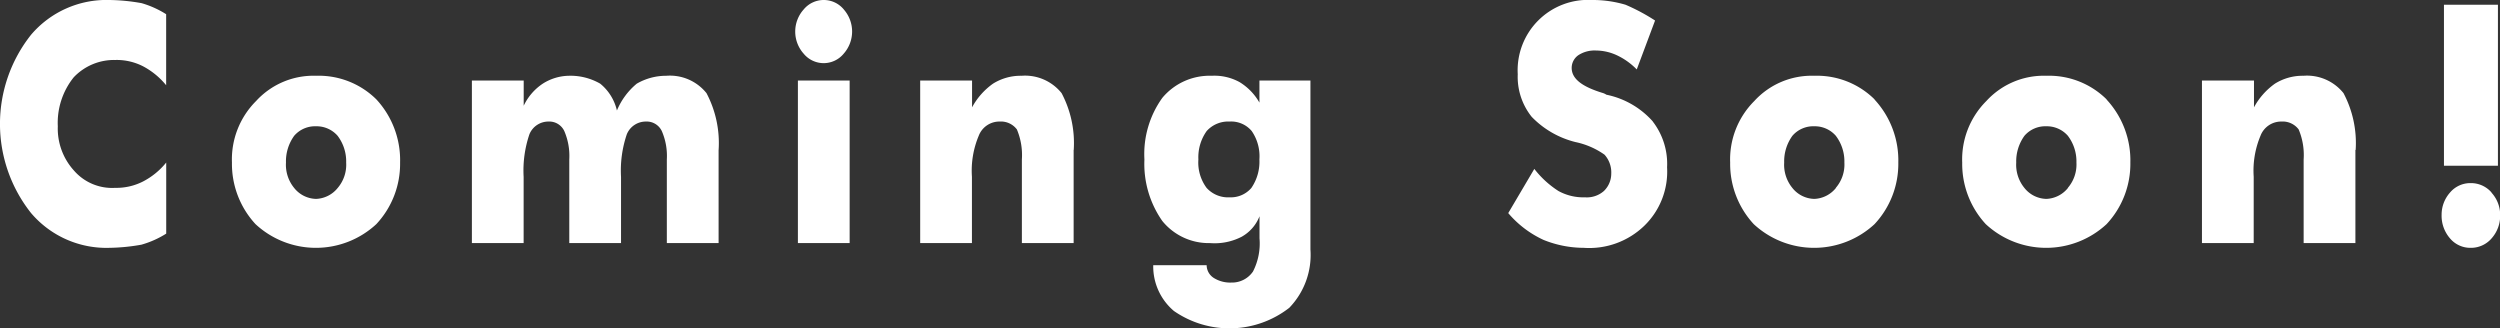
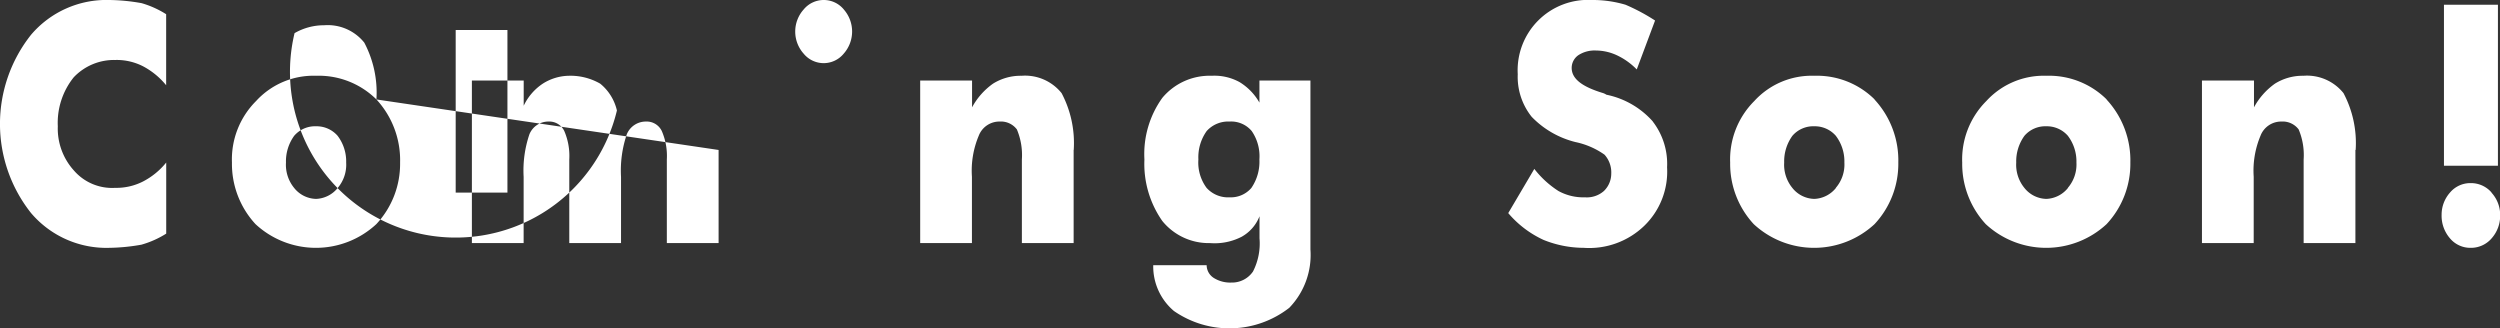
<svg xmlns="http://www.w3.org/2000/svg" width="158.375" height="20.8">
  <rect width="100%" height="100%" fill="#333333" stroke="none" />
-   <path d="M10.526 10.3a4.6 4.6 0 0 1-1.472 1.2 3.7 3.7 0 0 1-1.753.4 3.2 3.2 0 0 1-2.62-1.1A3.96 3.96 0 0 1 3.662 8a4.6 4.6 0 0 1 1.006-3.1 3.518 3.518 0 0 1 2.633-1.1 3.659 3.659 0 0 1 1.762.4 4.766 4.766 0 0 1 1.463 1.2V.9A6.045 6.045 0 0 0 8.97.2 12.259 12.259 0 0 0 6.923 0 6.265 6.265 0 0 0 1.97 2.2a9.083 9.083 0 0 0 0 11.3 6.26 6.26 0 0 0 4.957 2.2 12.38 12.38 0 0 0 2.034-.2 6 6 0 0 0 1.569-.7v-4.5zm10.873 1.6a1.847 1.847 0 0 1-1.376.7 1.824 1.824 0 0 1-1.393-.7 2.315 2.315 0 0 1-.514-1.6 2.757 2.757 0 0 1 .523-1.7 1.745 1.745 0 0 1 1.384-.6 1.763 1.763 0 0 1 1.362.6 2.68 2.68 0 0 1 .545 1.7 2.269 2.269 0 0 1-.531 1.6zm2.447-5.6a5.184 5.184 0 0 0-3.823-1.5 4.923 4.923 0 0 0-3.8 1.6 5.223 5.223 0 0 0-1.529 3.9 5.619 5.619 0 0 0 1.494 3.9 5.628 5.628 0 0 0 7.651 0 5.59 5.59 0 0 0 1.507-3.9 5.671 5.671 0 0 0-1.5-4zm21.679 3.2a6.766 6.766 0 0 0-.769-3.6 2.969 2.969 0 0 0-2.545-1.1 3.711 3.711 0 0 0-1.872.5A4.408 4.408 0 0 0 39.082 7a3.085 3.085 0 0 0-1.059-1.7 3.772 3.772 0 0 0-1.99-.5 3.161 3.161 0 0 0-1.648.5 3.451 3.451 0 0 0-1.209 1.4V5.1h-3.282v10.3h3.278v-4.2a7.139 7.139 0 0 1 .369-2.7 1.3 1.3 0 0 1 1.213-.8 1.049 1.049 0 0 1 .993.6 3.985 3.985 0 0 1 .317 1.8v5.3h3.278v-4.2a7.139 7.139 0 0 1 .369-2.7 1.3 1.3 0 0 1 1.213-.8 1.059 1.059 0 0 1 1 .6 3.952 3.952 0 0 1 .32 1.8v5.3h3.279V9.5zm8.3-4.4h-3.278v10.3h3.278V5.1zM53.456.6a1.648 1.648 0 0 0-2.544 0 2.1 2.1 0 0 0 0 2.8 1.64 1.64 0 0 0 2.536 0 2.114 2.114 0 0 0 .006-2.8zm14.565 8.9a6.766 6.766 0 0 0-.769-3.6 2.969 2.969 0 0 0-2.545-1.1 3.3 3.3 0 0 0-1.8.5 4.4 4.4 0 0 0-1.327 1.5V5.1h-3.286v10.3h3.278v-4.2a5.707 5.707 0 0 1 .431-2.6 1.4 1.4 0 0 1 1.327-.9 1.264 1.264 0 0 1 1.09.5 4.184 4.184 0 0 1 .316 1.9v5.3h3.279V9.5zm11.259 2.4a1.715 1.715 0 0 1-1.385.6 1.825 1.825 0 0 1-1.459-.6 2.694 2.694 0 0 1-.518-1.8 2.848 2.848 0 0 1 .527-1.8 1.831 1.831 0 0 1 1.45-.6 1.7 1.7 0 0 1 1.4.6 2.811 2.811 0 0 1 .488 1.8 2.938 2.938 0 0 1-.505 1.8zm3.731-6.8h-3.226v1.4a3.608 3.608 0 0 0-1.261-1.3 3.3 3.3 0 0 0-1.762-.4 3.9 3.9 0 0 0-3.129 1.4 6.1 6.1 0 0 0-1.134 3.9 6.3 6.3 0 0 0 1.134 3.9 3.789 3.789 0 0 0 3.023 1.4 3.736 3.736 0 0 0 2-.4 2.54 2.54 0 0 0 1.134-1.3v1.4a3.9 3.9 0 0 1-.413 2.1 1.608 1.608 0 0 1-1.371.7 1.954 1.954 0 0 1-1.125-.3.967.967 0 0 1-.44-.8h-3.383a3.694 3.694 0 0 0 1.309 2.9 6.17 6.17 0 0 0 7.308-.2 4.816 4.816 0 0 0 1.341-3.7V5.1zm21.7 2.6a5.365 5.365 0 0 0-2.945-1.7.921.921 0 0 0-.2-.1c-1.33-.4-2-.9-2-1.6a.981.981 0 0 1 .417-.8 1.885 1.885 0 0 1 1.121-.3 3.194 3.194 0 0 1 1.323.3 4.289 4.289 0 0 1 1.261.9l1.16-3.1a12.13 12.13 0 0 0-1.872-1 7.319 7.319 0 0 0-2.127-.3 4.456 4.456 0 0 0-4.7 4.7 4.05 4.05 0 0 0 .883 2.7A5.8 5.8 0 0 0 99.805 9a4.914 4.914 0 0 1 1.842.8 1.674 1.674 0 0 1 .426 1.2 1.527 1.527 0 0 1-.466 1.1 1.631 1.631 0 0 1-1.2.4 3.267 3.267 0 0 1-1.679-.4 6.068 6.068 0 0 1-1.529-1.4l-1.652 2.8a6.484 6.484 0 0 0 2.241 1.7 6.833 6.833 0 0 0 2.54.5 5.018 5.018 0 0 0 3.841-1.4 4.777 4.777 0 0 0 1.441-3.7 4.389 4.389 0 0 0-.906-2.9zm11.6 4.2a1.847 1.847 0 0 1-1.376.7 1.824 1.824 0 0 1-1.393-.7 2.315 2.315 0 0 1-.514-1.6 2.757 2.757 0 0 1 .523-1.7 1.745 1.745 0 0 1 1.384-.6 1.763 1.763 0 0 1 1.362.6 2.68 2.68 0 0 1 .545 1.7 2.269 2.269 0 0 1-.543 1.6zm2.447-5.6a5.184 5.184 0 0 0-3.823-1.5 4.923 4.923 0 0 0-3.8 1.6 5.223 5.223 0 0 0-1.529 3.9 5.619 5.619 0 0 0 1.494 3.9 5.628 5.628 0 0 0 7.651 0 5.59 5.59 0 0 0 1.507-3.9 5.671 5.671 0 0 0-1.512-4zm12.253 5.6a1.847 1.847 0 0 1-1.376.7 1.824 1.824 0 0 1-1.393-.7 2.315 2.315 0 0 1-.514-1.6 2.757 2.757 0 0 1 .523-1.7 1.745 1.745 0 0 1 1.384-.6 1.763 1.763 0 0 1 1.362.6 2.68 2.68 0 0 1 .545 1.7 2.269 2.269 0 0 1-.543 1.6zm2.447-5.6a5.184 5.184 0 0 0-3.823-1.5 4.923 4.923 0 0 0-3.8 1.6 5.223 5.223 0 0 0-1.529 3.9 5.619 5.619 0 0 0 1.494 3.9 5.628 5.628 0 0 0 7.651 0 5.59 5.59 0 0 0 1.507-3.9 5.671 5.671 0 0 0-1.512-4zm15.773 3.2a6.755 6.755 0 0 0-.77-3.6 2.966 2.966 0 0 0-2.544-1.1 3.3 3.3 0 0 0-1.8.5 4.4 4.4 0 0 0-1.327 1.5V5.1h-3.296v10.3h3.278v-4.2a5.707 5.707 0 0 1 .431-2.6 1.4 1.4 0 0 1 1.327-.9 1.264 1.264 0 0 1 1.09.5 4.184 4.184 0 0 1 .316 1.9v5.3h3.279V9.5zm8.613 2.7a1.721 1.721 0 0 0-1.331-.6 1.679 1.679 0 0 0-1.306.6 2.108 2.108 0 0 0-.531 1.4 2.181 2.181 0 0 0 .531 1.5 1.679 1.679 0 0 0 1.306.6 1.721 1.721 0 0 0 1.331-.6 2.159 2.159 0 0 0 .541-1.5 2.088 2.088 0 0 0-.553-1.4zm.4-11.9h-3.419v10.2h3.419V.3z" fill="#fff" fill-rule="evenodd" />
+   <path d="M10.526 10.3a4.6 4.6 0 0 1-1.472 1.2 3.7 3.7 0 0 1-1.753.4 3.2 3.2 0 0 1-2.62-1.1A3.96 3.96 0 0 1 3.662 8a4.6 4.6 0 0 1 1.006-3.1 3.518 3.518 0 0 1 2.633-1.1 3.659 3.659 0 0 1 1.762.4 4.766 4.766 0 0 1 1.463 1.2V.9A6.045 6.045 0 0 0 8.97.2 12.259 12.259 0 0 0 6.923 0 6.265 6.265 0 0 0 1.97 2.2a9.083 9.083 0 0 0 0 11.3 6.26 6.26 0 0 0 4.957 2.2 12.38 12.38 0 0 0 2.034-.2 6 6 0 0 0 1.569-.7v-4.5zm10.873 1.6a1.847 1.847 0 0 1-1.376.7 1.824 1.824 0 0 1-1.393-.7 2.315 2.315 0 0 1-.514-1.6 2.757 2.757 0 0 1 .523-1.7 1.745 1.745 0 0 1 1.384-.6 1.763 1.763 0 0 1 1.362.6 2.68 2.68 0 0 1 .545 1.7 2.269 2.269 0 0 1-.531 1.6zm2.447-5.6a5.184 5.184 0 0 0-3.823-1.5 4.923 4.923 0 0 0-3.8 1.6 5.223 5.223 0 0 0-1.529 3.9 5.619 5.619 0 0 0 1.494 3.9 5.628 5.628 0 0 0 7.651 0 5.59 5.59 0 0 0 1.507-3.9 5.671 5.671 0 0 0-1.5-4za6.766 6.766 0 0 0-.769-3.6 2.969 2.969 0 0 0-2.545-1.1 3.711 3.711 0 0 0-1.872.5A4.408 4.408 0 0 0 39.082 7a3.085 3.085 0 0 0-1.059-1.7 3.772 3.772 0 0 0-1.99-.5 3.161 3.161 0 0 0-1.648.5 3.451 3.451 0 0 0-1.209 1.4V5.1h-3.282v10.3h3.278v-4.2a7.139 7.139 0 0 1 .369-2.7 1.3 1.3 0 0 1 1.213-.8 1.049 1.049 0 0 1 .993.6 3.985 3.985 0 0 1 .317 1.8v5.3h3.278v-4.2a7.139 7.139 0 0 1 .369-2.7 1.3 1.3 0 0 1 1.213-.8 1.059 1.059 0 0 1 1 .6 3.952 3.952 0 0 1 .32 1.8v5.3h3.279V9.5zm8.3-4.4h-3.278v10.3h3.278V5.1zM53.456.6a1.648 1.648 0 0 0-2.544 0 2.1 2.1 0 0 0 0 2.8 1.64 1.64 0 0 0 2.536 0 2.114 2.114 0 0 0 .006-2.8zm14.565 8.9a6.766 6.766 0 0 0-.769-3.6 2.969 2.969 0 0 0-2.545-1.1 3.3 3.3 0 0 0-1.8.5 4.4 4.4 0 0 0-1.327 1.5V5.1h-3.286v10.3h3.278v-4.2a5.707 5.707 0 0 1 .431-2.6 1.4 1.4 0 0 1 1.327-.9 1.264 1.264 0 0 1 1.09.5 4.184 4.184 0 0 1 .316 1.9v5.3h3.279V9.5zm11.259 2.4a1.715 1.715 0 0 1-1.385.6 1.825 1.825 0 0 1-1.459-.6 2.694 2.694 0 0 1-.518-1.8 2.848 2.848 0 0 1 .527-1.8 1.831 1.831 0 0 1 1.45-.6 1.7 1.7 0 0 1 1.4.6 2.811 2.811 0 0 1 .488 1.8 2.938 2.938 0 0 1-.505 1.8zm3.731-6.8h-3.226v1.4a3.608 3.608 0 0 0-1.261-1.3 3.3 3.3 0 0 0-1.762-.4 3.9 3.9 0 0 0-3.129 1.4 6.1 6.1 0 0 0-1.134 3.9 6.3 6.3 0 0 0 1.134 3.9 3.789 3.789 0 0 0 3.023 1.4 3.736 3.736 0 0 0 2-.4 2.54 2.54 0 0 0 1.134-1.3v1.4a3.9 3.9 0 0 1-.413 2.1 1.608 1.608 0 0 1-1.371.7 1.954 1.954 0 0 1-1.125-.3.967.967 0 0 1-.44-.8h-3.383a3.694 3.694 0 0 0 1.309 2.9 6.17 6.17 0 0 0 7.308-.2 4.816 4.816 0 0 0 1.341-3.7V5.1zm21.7 2.6a5.365 5.365 0 0 0-2.945-1.7.921.921 0 0 0-.2-.1c-1.33-.4-2-.9-2-1.6a.981.981 0 0 1 .417-.8 1.885 1.885 0 0 1 1.121-.3 3.194 3.194 0 0 1 1.323.3 4.289 4.289 0 0 1 1.261.9l1.16-3.1a12.13 12.13 0 0 0-1.872-1 7.319 7.319 0 0 0-2.127-.3 4.456 4.456 0 0 0-4.7 4.7 4.05 4.05 0 0 0 .883 2.7A5.8 5.8 0 0 0 99.805 9a4.914 4.914 0 0 1 1.842.8 1.674 1.674 0 0 1 .426 1.2 1.527 1.527 0 0 1-.466 1.1 1.631 1.631 0 0 1-1.2.4 3.267 3.267 0 0 1-1.679-.4 6.068 6.068 0 0 1-1.529-1.4l-1.652 2.8a6.484 6.484 0 0 0 2.241 1.7 6.833 6.833 0 0 0 2.54.5 5.018 5.018 0 0 0 3.841-1.4 4.777 4.777 0 0 0 1.441-3.7 4.389 4.389 0 0 0-.906-2.9zm11.6 4.2a1.847 1.847 0 0 1-1.376.7 1.824 1.824 0 0 1-1.393-.7 2.315 2.315 0 0 1-.514-1.6 2.757 2.757 0 0 1 .523-1.7 1.745 1.745 0 0 1 1.384-.6 1.763 1.763 0 0 1 1.362.6 2.68 2.68 0 0 1 .545 1.7 2.269 2.269 0 0 1-.543 1.6zm2.447-5.6a5.184 5.184 0 0 0-3.823-1.5 4.923 4.923 0 0 0-3.8 1.6 5.223 5.223 0 0 0-1.529 3.9 5.619 5.619 0 0 0 1.494 3.9 5.628 5.628 0 0 0 7.651 0 5.59 5.59 0 0 0 1.507-3.9 5.671 5.671 0 0 0-1.512-4zm12.253 5.6a1.847 1.847 0 0 1-1.376.7 1.824 1.824 0 0 1-1.393-.7 2.315 2.315 0 0 1-.514-1.6 2.757 2.757 0 0 1 .523-1.7 1.745 1.745 0 0 1 1.384-.6 1.763 1.763 0 0 1 1.362.6 2.68 2.68 0 0 1 .545 1.7 2.269 2.269 0 0 1-.543 1.6zm2.447-5.6a5.184 5.184 0 0 0-3.823-1.5 4.923 4.923 0 0 0-3.8 1.6 5.223 5.223 0 0 0-1.529 3.9 5.619 5.619 0 0 0 1.494 3.9 5.628 5.628 0 0 0 7.651 0 5.59 5.59 0 0 0 1.507-3.9 5.671 5.671 0 0 0-1.512-4zm15.773 3.2a6.755 6.755 0 0 0-.77-3.6 2.966 2.966 0 0 0-2.544-1.1 3.3 3.3 0 0 0-1.8.5 4.4 4.4 0 0 0-1.327 1.5V5.1h-3.296v10.3h3.278v-4.2a5.707 5.707 0 0 1 .431-2.6 1.4 1.4 0 0 1 1.327-.9 1.264 1.264 0 0 1 1.09.5 4.184 4.184 0 0 1 .316 1.9v5.3h3.279V9.5zm8.613 2.7a1.721 1.721 0 0 0-1.331-.6 1.679 1.679 0 0 0-1.306.6 2.108 2.108 0 0 0-.531 1.4 2.181 2.181 0 0 0 .531 1.5 1.679 1.679 0 0 0 1.306.6 1.721 1.721 0 0 0 1.331-.6 2.159 2.159 0 0 0 .541-1.5 2.088 2.088 0 0 0-.553-1.4zm.4-11.9h-3.419v10.2h3.419V.3z" fill="#fff" fill-rule="evenodd" />
</svg>